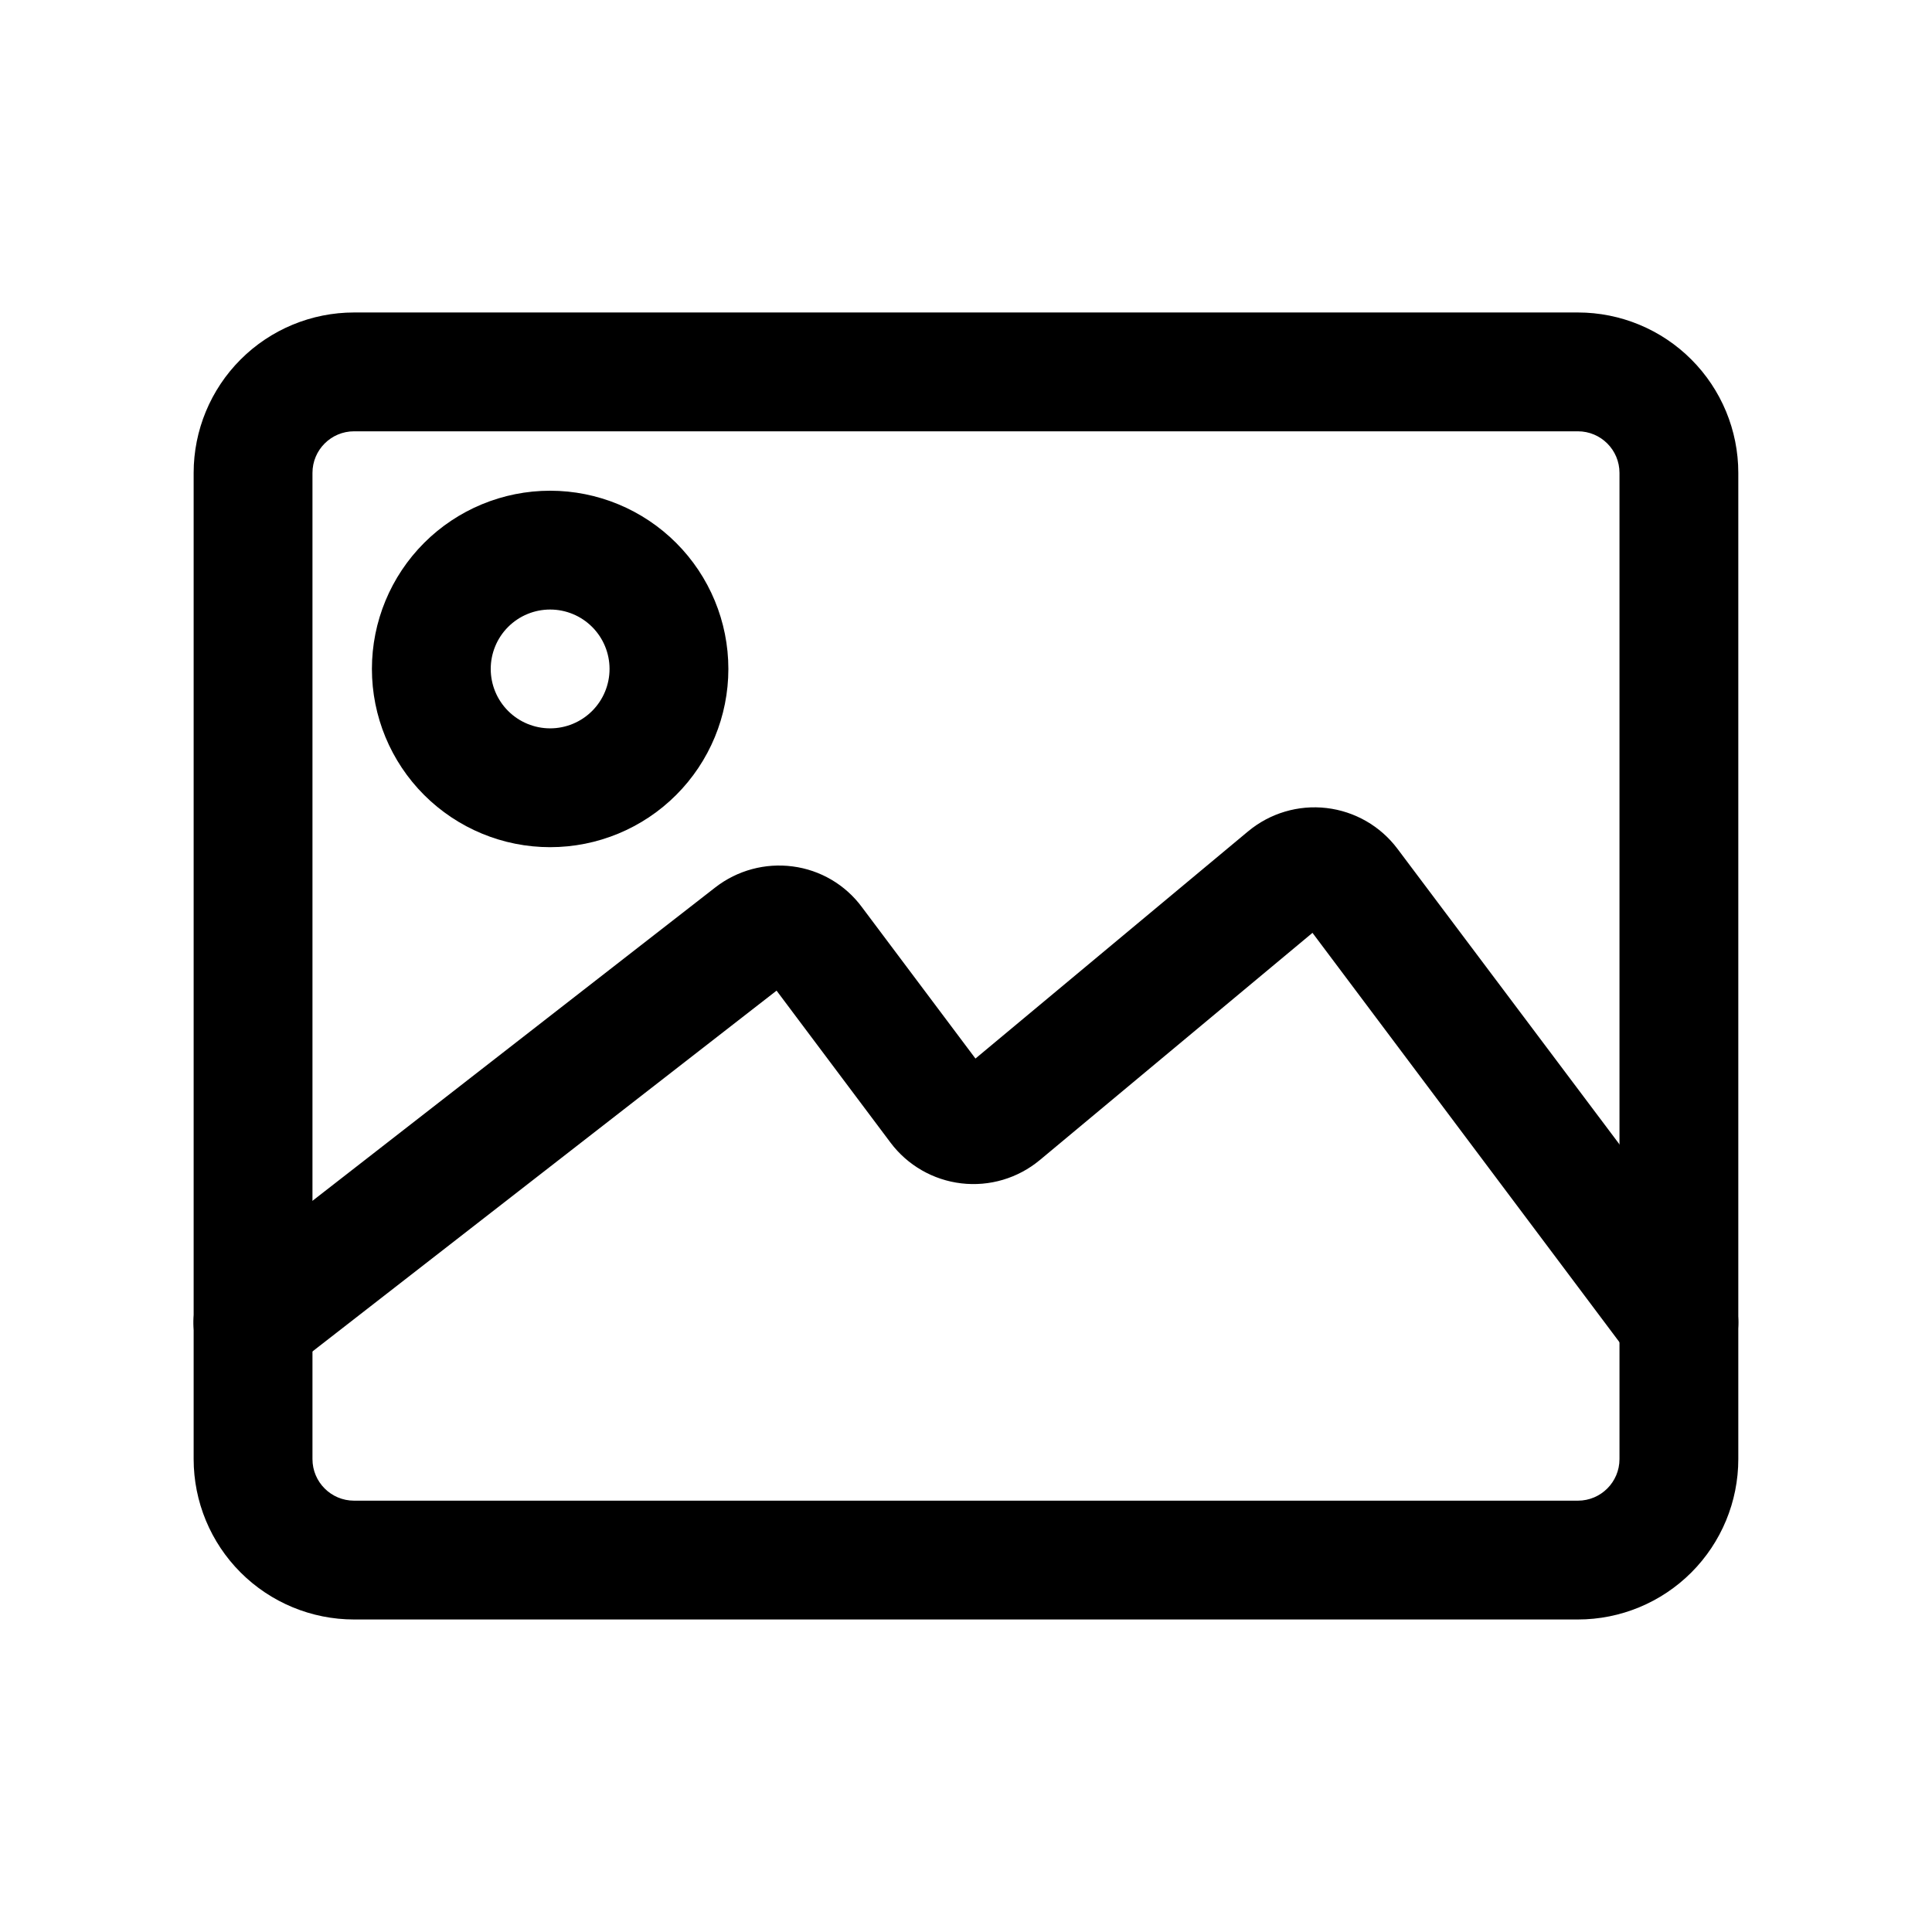
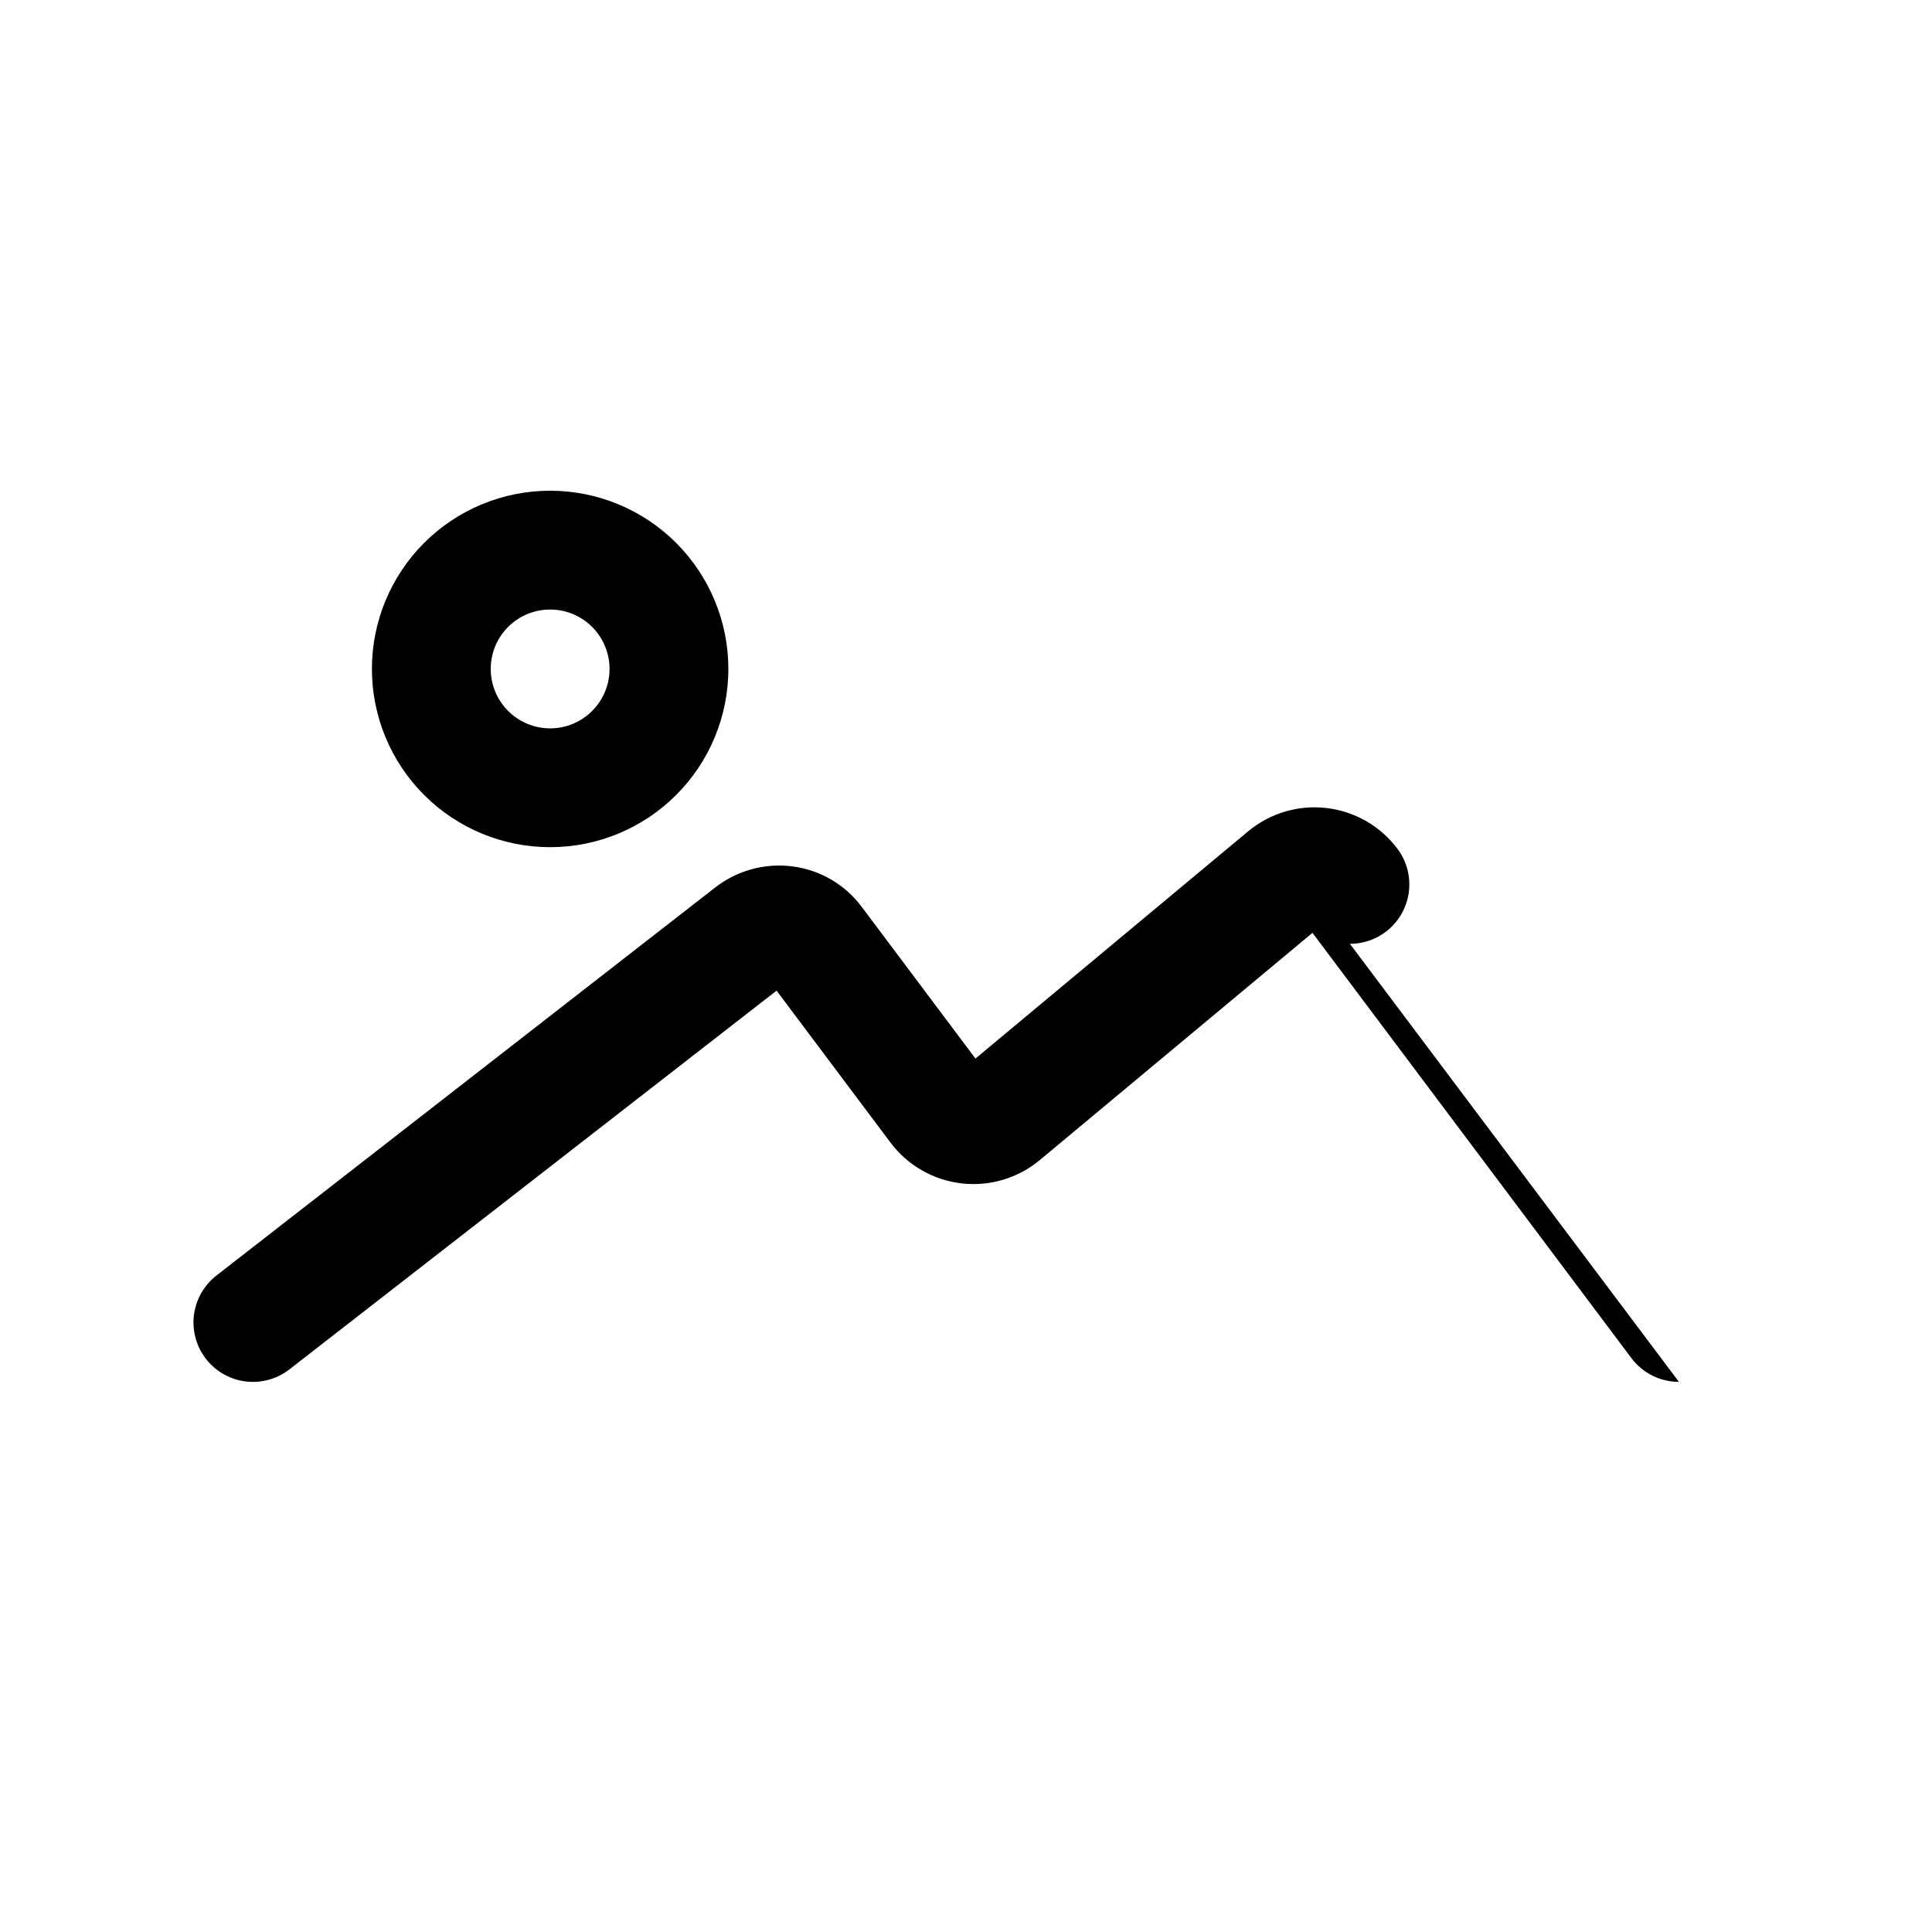
<svg xmlns="http://www.w3.org/2000/svg" fill="#000000" width="800px" height="800px" version="1.1" viewBox="144 144 512 512">
  <g>
-     <path d="m562.16 573.18h-324.33c-11.273 0-22.086-4.481-30.059-12.449-7.973-7.973-12.453-18.785-12.453-30.059v-261.35c0-11.273 4.481-22.086 12.453-30.059s18.785-12.453 30.059-12.453h324.33c11.273 0 22.086 4.481 30.055 12.453 7.973 7.973 12.453 18.785 12.453 30.059v261.35c0 11.273-4.481 22.086-12.453 30.059-7.969 7.969-18.781 12.449-30.055 12.449zm-324.33-314.88c-6.086 0-11.023 4.934-11.023 11.023v261.35c0 6.086 4.938 11.02 11.023 11.02h324.33c6.086 0 11.02-4.934 11.02-11.02v-261.35c0-6.09-4.934-11.023-11.02-11.023z" />
    <path d="m289.79 368.51c-12.527 0-24.539-4.977-33.398-13.836-8.855-8.855-13.832-20.871-13.832-33.398s4.977-24.539 13.832-33.398c8.859-8.855 20.871-13.832 33.398-13.832 12.527 0 24.543 4.977 33.398 13.832 8.859 8.859 13.836 20.871 13.836 33.398s-4.977 24.543-13.836 33.398c-8.855 8.859-20.871 13.836-33.398 13.836zm0-62.977c-4.176 0-8.18 1.656-11.133 4.609s-4.609 6.957-4.609 11.133c0 4.176 1.656 8.18 4.609 11.133s6.957 4.613 11.133 4.613c4.176 0 8.18-1.66 11.133-4.613s4.613-6.957 4.613-11.133c0-4.176-1.66-8.18-4.613-11.133s-6.957-4.609-11.133-4.609z" />
-     <path d="m588.93 510.21c-4.953 0-9.621-2.332-12.594-6.297l-84.516-112.7-72.266 60.223v-0.004c-5.785 4.816-13.297 7.047-20.773 6.172-7.477-0.875-14.27-4.777-18.789-10.801l-30.195-40.273-129.1 100.37v0.004c-3.301 2.562-7.484 3.711-11.629 3.191s-7.914-2.664-10.477-5.965c-2.566-3.297-3.715-7.481-3.195-11.625 0.52-4.144 2.668-7.914 5.965-10.48l132.25-102.89c5.812-4.496 13.18-6.484 20.469-5.523 7.309 0.949 13.918 4.832 18.309 10.75l30.117 40.164 72.266-60.223v0.004c5.789-4.816 13.297-7.047 20.777-6.172 7.477 0.875 14.27 4.777 18.789 10.797l87.191 116.08c2.352 3.137 3.449 7.035 3.078 10.934-0.371 3.902-2.184 7.523-5.082 10.16-2.898 2.637-6.676 4.098-10.594 4.098z" />
+     <path d="m588.93 510.21c-4.953 0-9.621-2.332-12.594-6.297l-84.516-112.7-72.266 60.223v-0.004c-5.785 4.816-13.297 7.047-20.773 6.172-7.477-0.875-14.27-4.777-18.789-10.801l-30.195-40.273-129.1 100.37v0.004c-3.301 2.562-7.484 3.711-11.629 3.191s-7.914-2.664-10.477-5.965c-2.566-3.297-3.715-7.481-3.195-11.625 0.52-4.144 2.668-7.914 5.965-10.48l132.25-102.89c5.812-4.496 13.18-6.484 20.469-5.523 7.309 0.949 13.918 4.832 18.309 10.75l30.117 40.164 72.266-60.223v0.004c5.789-4.816 13.297-7.047 20.777-6.172 7.477 0.875 14.27 4.777 18.789 10.797c2.352 3.137 3.449 7.035 3.078 10.934-0.371 3.902-2.184 7.523-5.082 10.16-2.898 2.637-6.676 4.098-10.594 4.098z" />
  </g>
</svg>